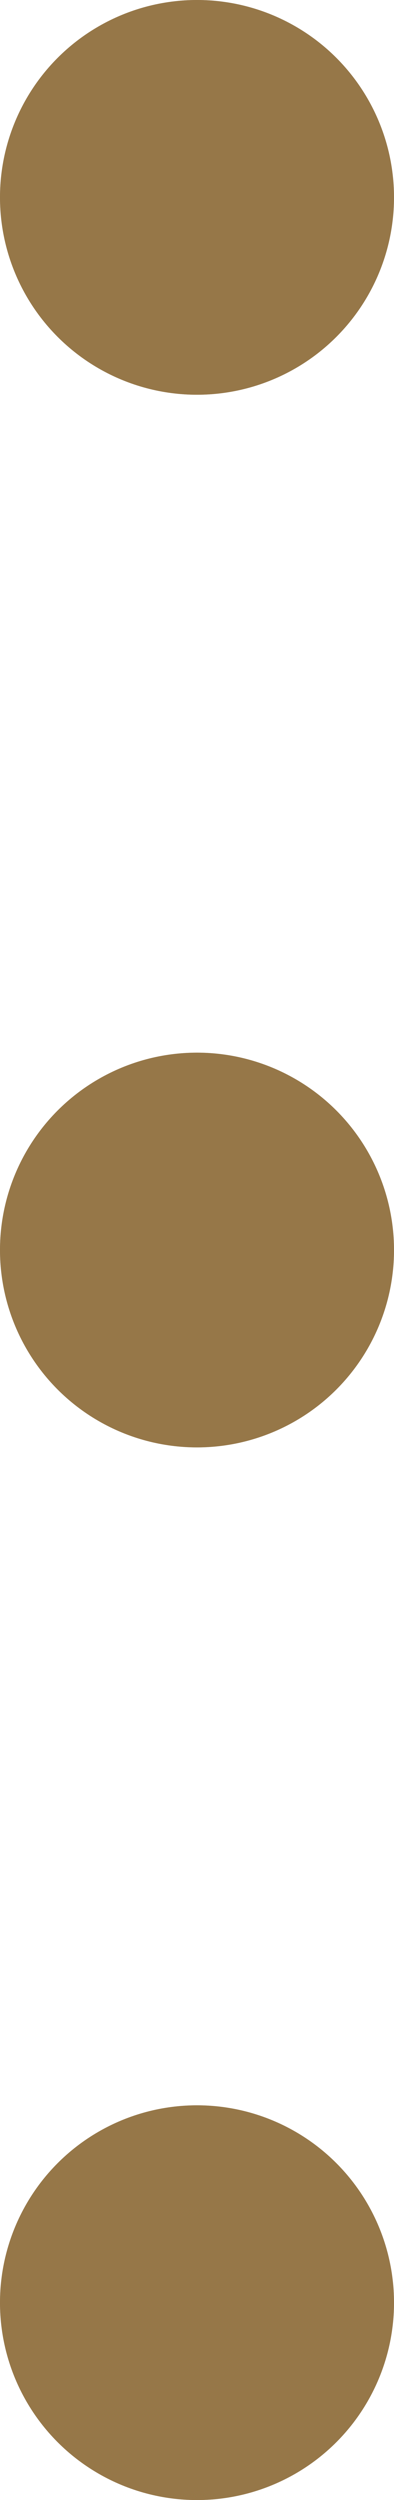
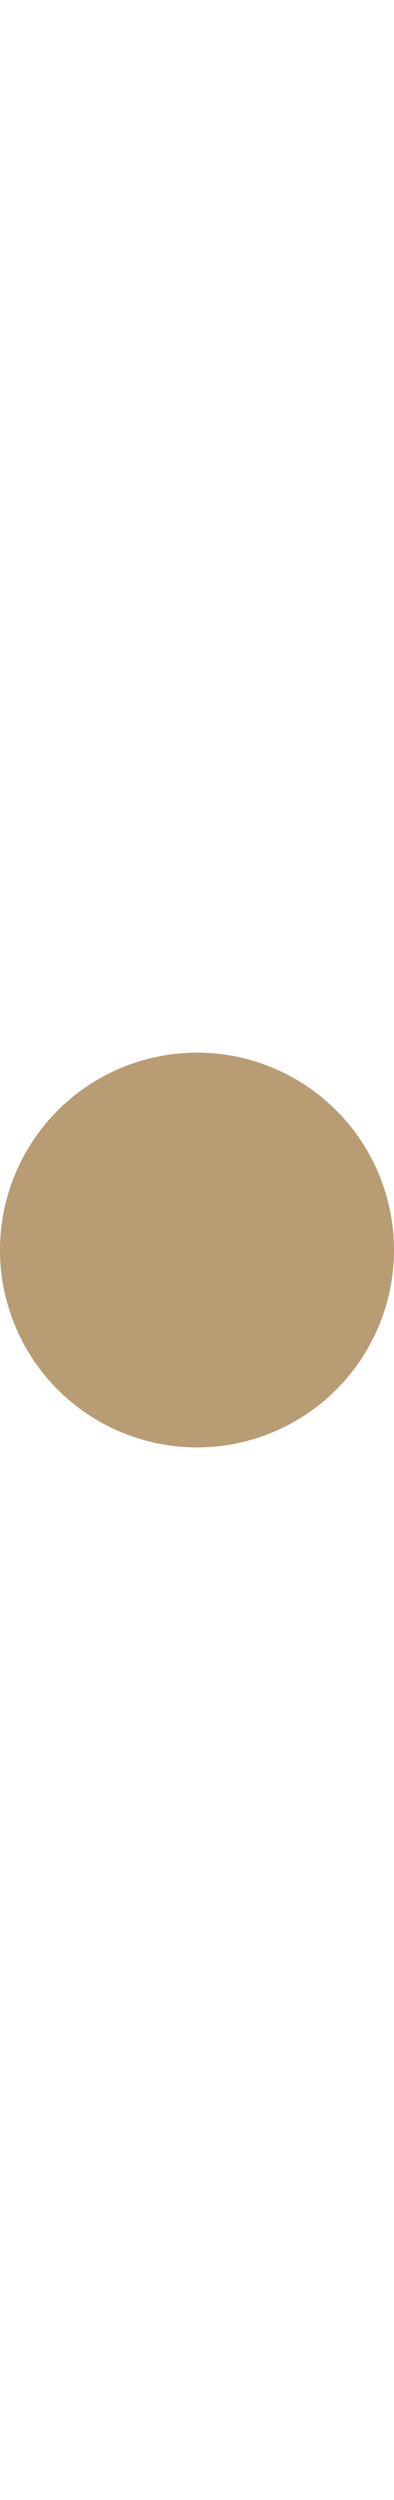
<svg xmlns="http://www.w3.org/2000/svg" width="15" height="95" viewBox="0 0 15 95" fill="none">
-   <circle cx="7.5" cy="47.5" r="7.5" fill="#5E4D31" fill-opacity="0.7" />
  <circle cx="7.5" cy="47.5" r="7.5" fill="#9B7238" fill-opacity="0.7" />
-   <circle cx="7.5" cy="7.5" r="7.5" fill="#5E4D31" fill-opacity="0.7" />
-   <circle cx="7.5" cy="7.5" r="7.5" fill="#9B7238" fill-opacity="0.7" />
-   <circle cx="7.5" cy="87.5" r="7.5" fill="#5E4D31" fill-opacity="0.7" />
-   <circle cx="7.5" cy="87.5" r="7.5" fill="#9B7238" fill-opacity="0.7" />
</svg>